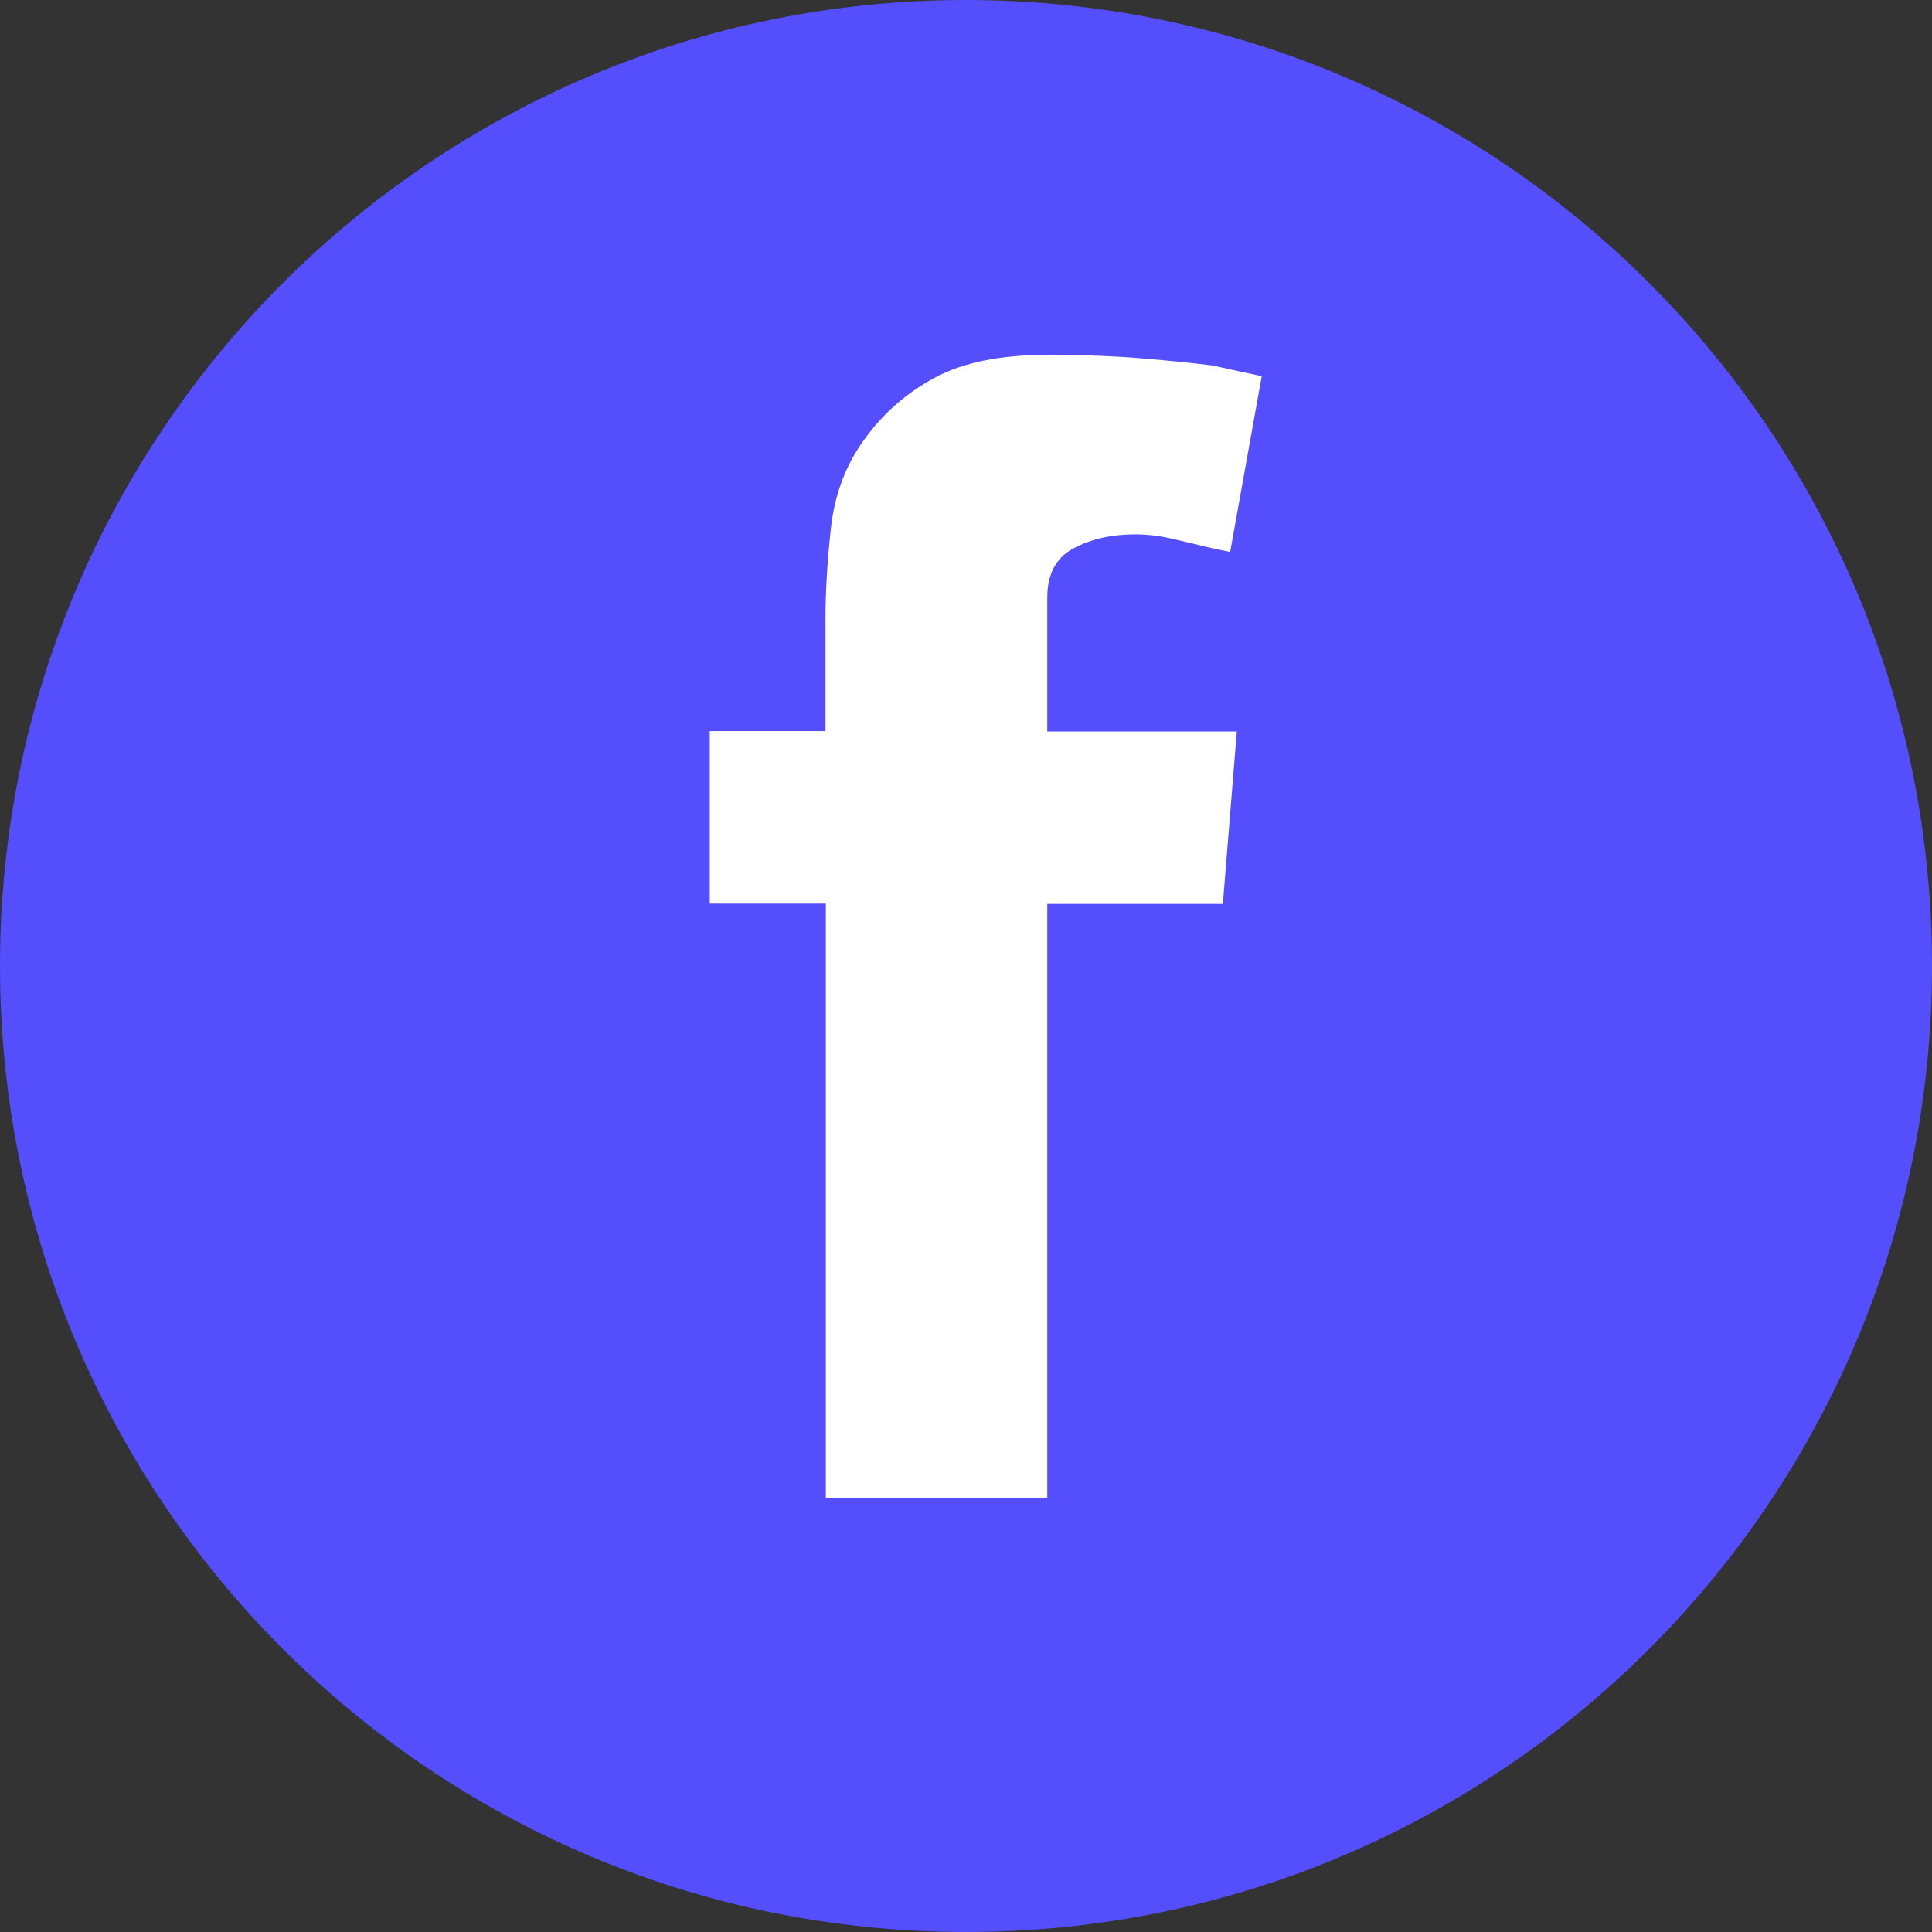
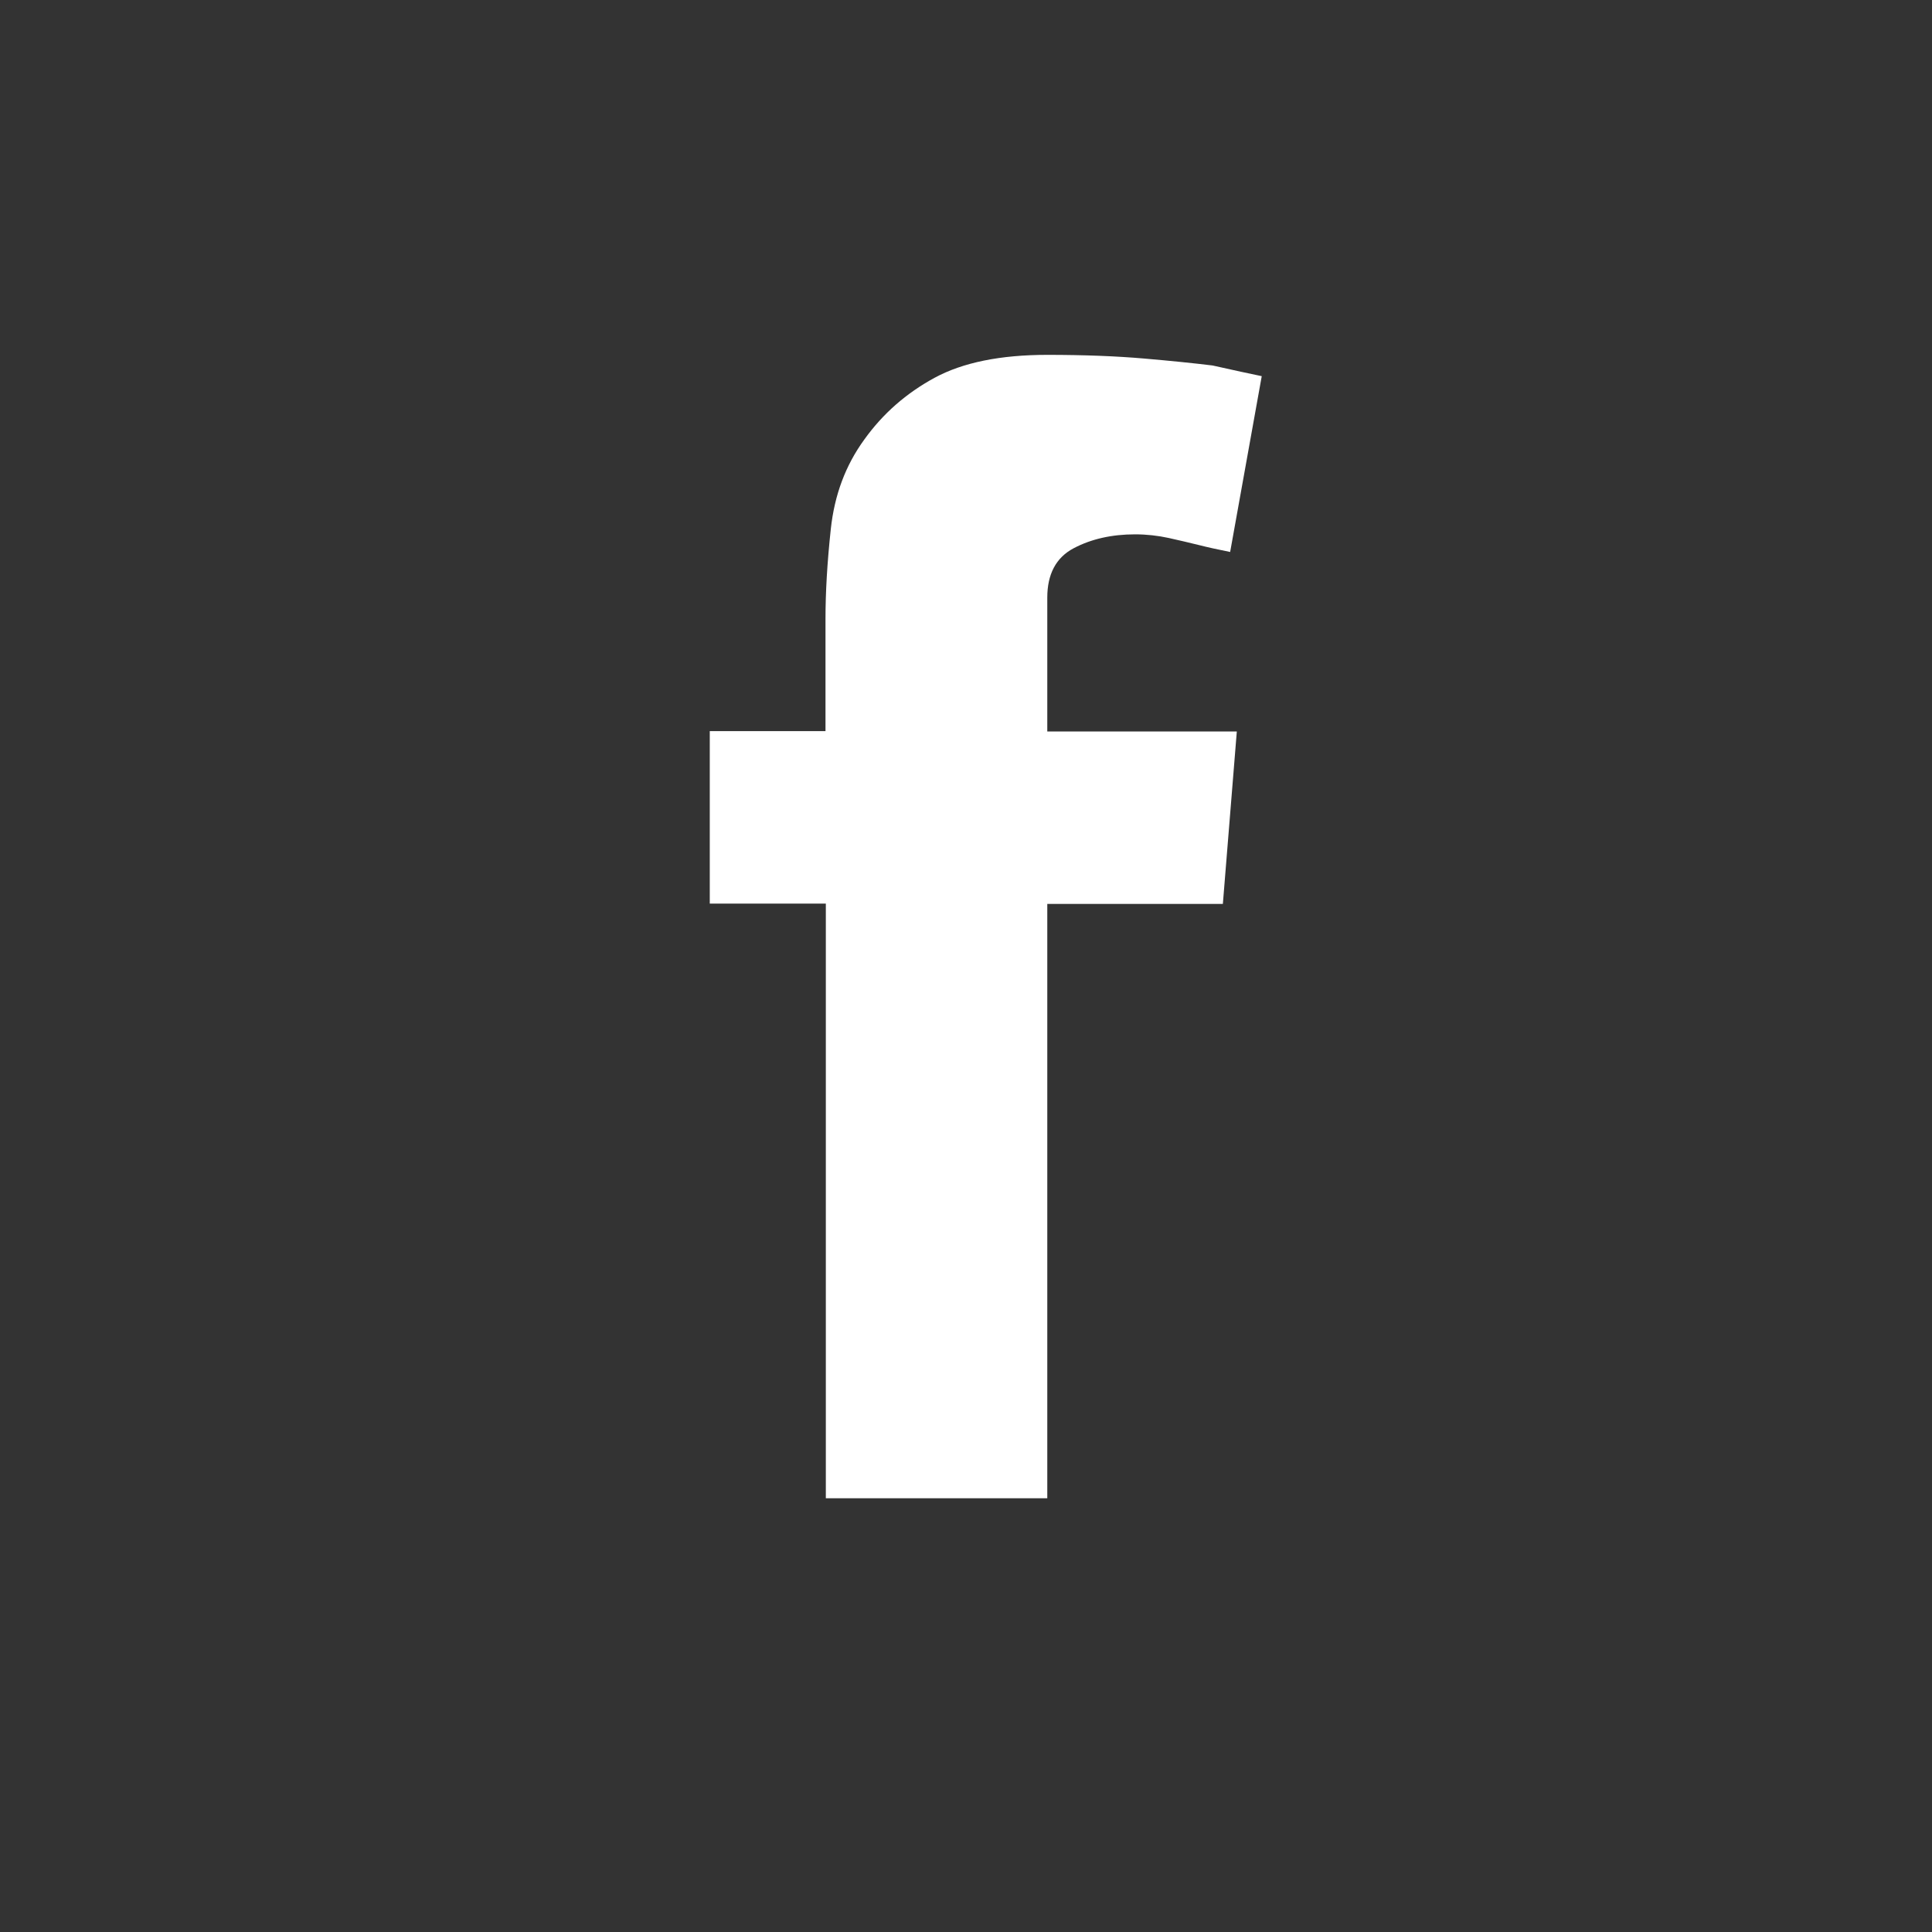
<svg xmlns="http://www.w3.org/2000/svg" width="40" height="40" viewBox="0 0 40 40" fill="none">
  <rect x="0" y="0" width="40" height="40" fill="#333333" stroke="none" />
-   <path d="M20 40C31.046 40 40 31.046 40 20C40 8.954 31.046 4.57764e-05 20 4.57764e-05C8.954 4.57764e-05 0 8.954 0 20C0 31.046 8.954 40 20 40Z" fill="#544EFD" />
  <path d="M21.683 15.144V12.372C21.683 11.89 21.862 11.545 22.227 11.352C22.591 11.159 23.018 11.063 23.5 11.063C23.741 11.063 23.975 11.09 24.196 11.138C24.416 11.187 24.622 11.235 24.815 11.283C25.008 11.332 25.228 11.38 25.469 11.428L26.123 7.788C25.882 7.74 25.545 7.664 25.105 7.567C24.712 7.519 24.244 7.471 23.686 7.423C23.122 7.374 22.454 7.347 21.683 7.347C20.712 7.347 19.934 7.505 19.349 7.822C18.764 8.14 18.282 8.56 17.896 9.098C17.504 9.636 17.277 10.249 17.201 10.952C17.125 11.655 17.091 12.276 17.091 12.807V15.137H14.695V18.708H17.098V31.02H21.683V18.715H25.318L25.607 15.144H21.683Z" fill="white" />
</svg>